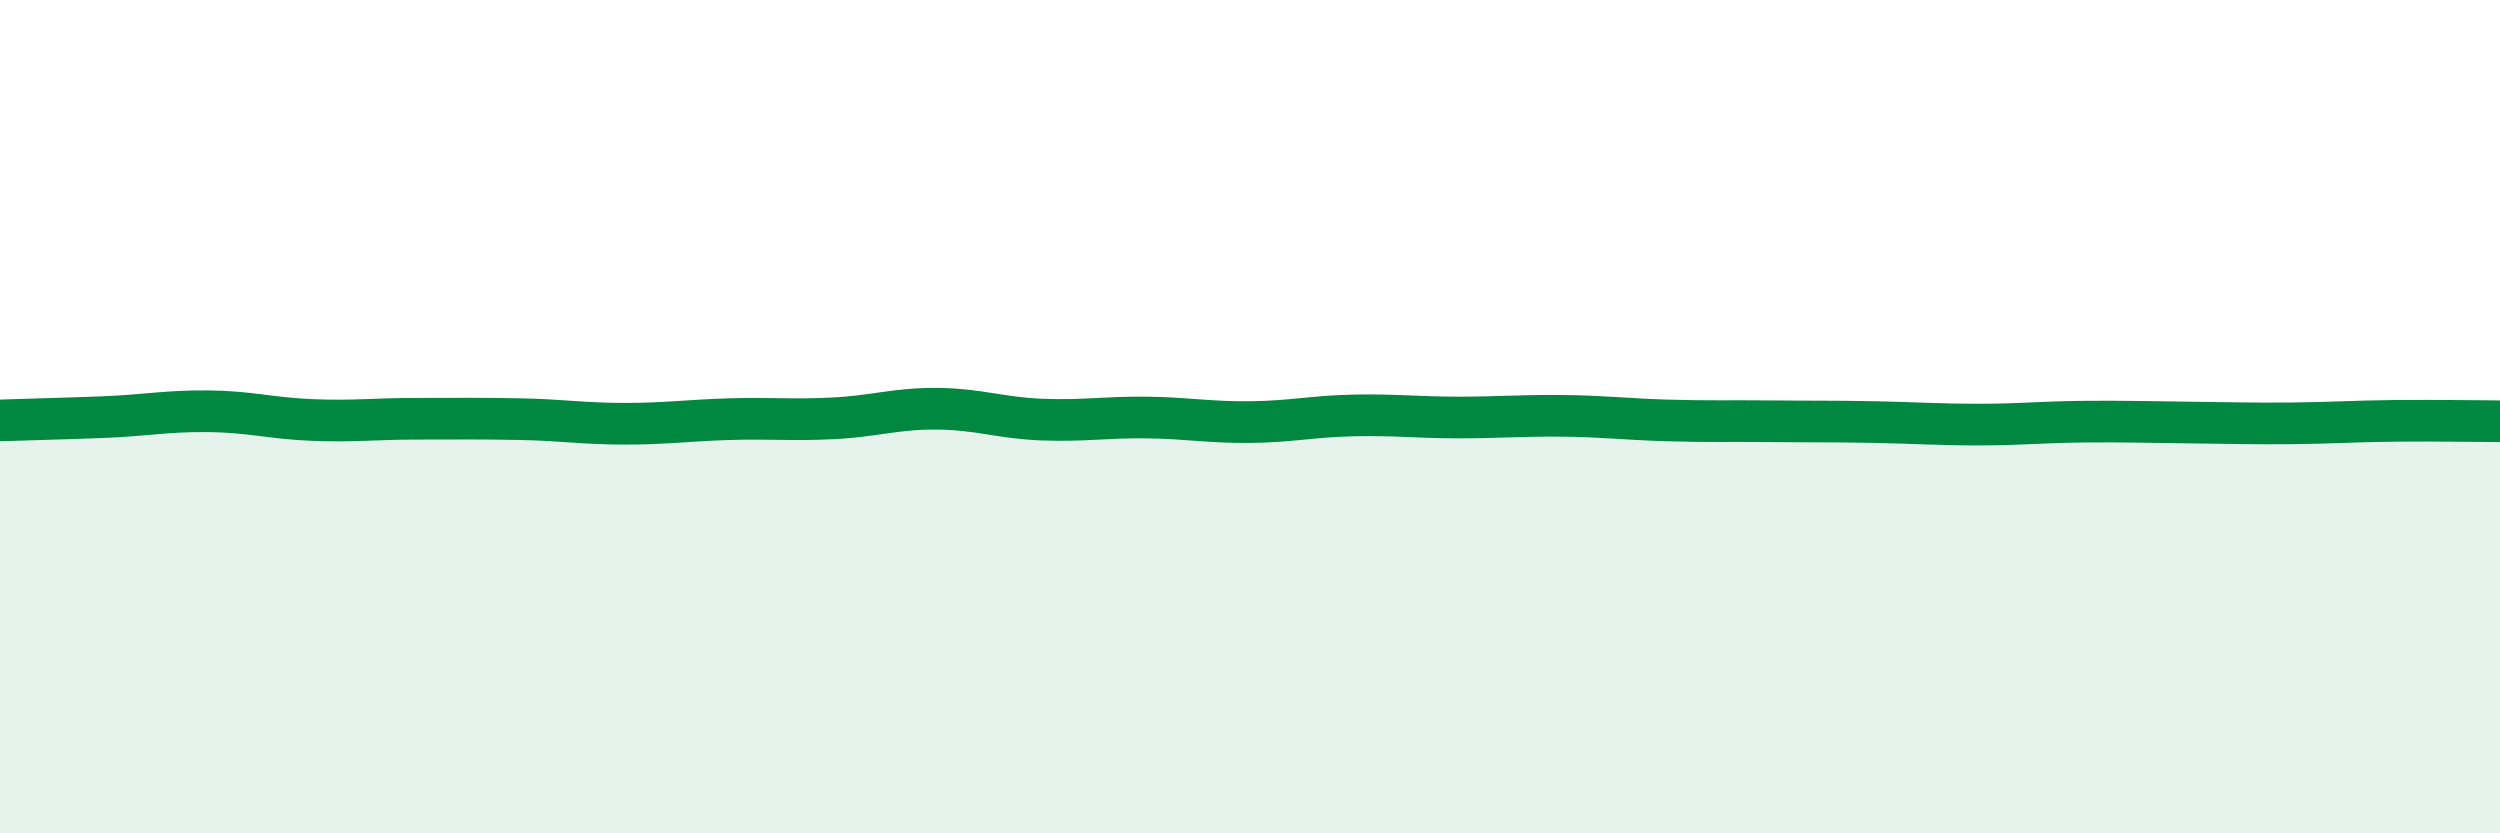
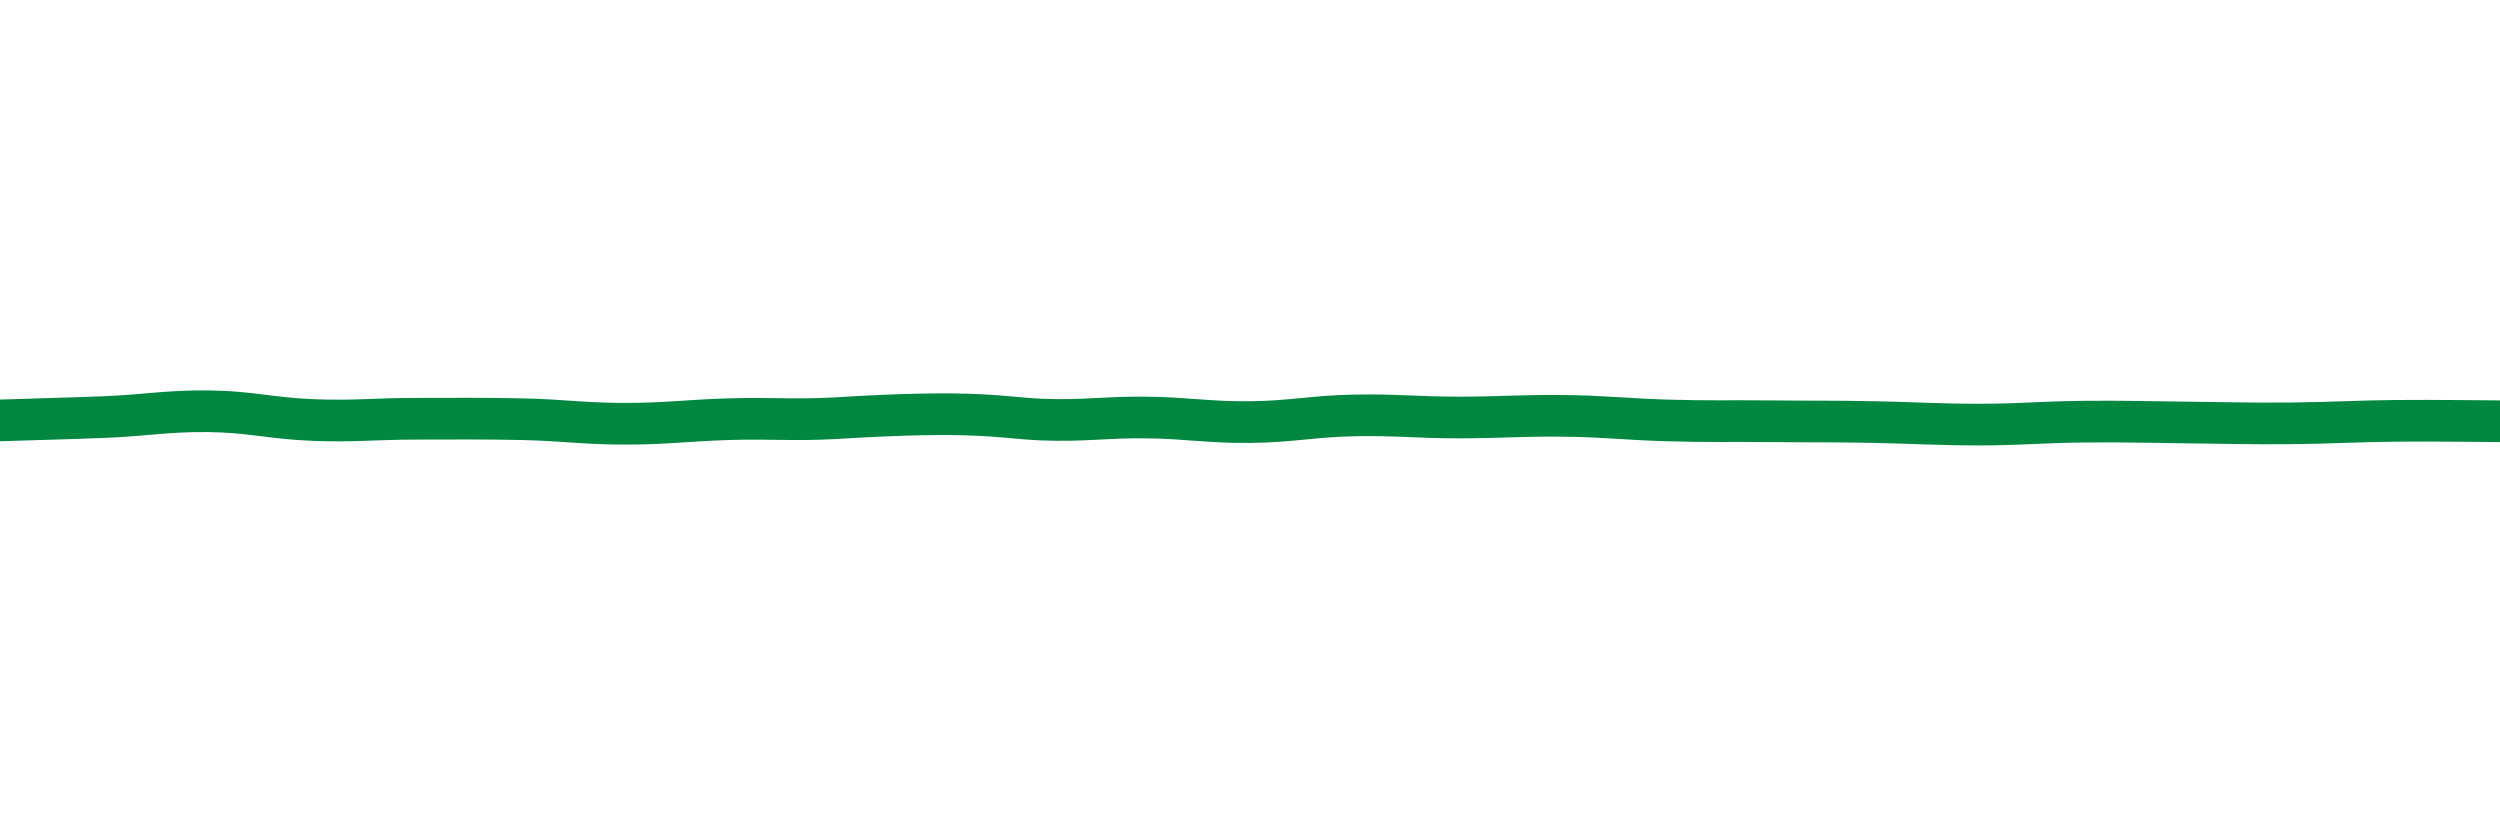
<svg xmlns="http://www.w3.org/2000/svg" width="60" height="20" viewBox="0 0 60 20">
-   <path d="M 0,10.09 C 0.5,10.07 1.5,10.05 2.5,10.01 C 3.5,9.97 4,9.86 5,9.87 C 6,9.88 6.5,10.04 7.5,10.08 C 8.5,10.12 9,10.05 10,10.05 C 11,10.05 11.5,10.04 12.5,10.06 C 13.5,10.08 14,10.17 15,10.17 C 16,10.17 16.5,10.09 17.5,10.06 C 18.5,10.03 19,10.09 20,10.04 C 21,9.99 21.5,9.8 22.5,9.81 C 23.5,9.82 24,10.03 25,10.07 C 26,10.11 26.5,10.01 27.5,10.02 C 28.5,10.03 29,10.14 30,10.13 C 31,10.12 31.5,9.99 32.5,9.97 C 33.5,9.95 34,10.02 35,10.02 C 36,10.02 36.5,9.97 37.5,9.98 C 38.5,9.99 39,10.06 40,10.09 C 41,10.12 41.5,10.1 42.5,10.11 C 43.5,10.12 44,10.11 45,10.13 C 46,10.15 46.5,10.19 47.5,10.19 C 48.5,10.19 49,10.13 50,10.12 C 51,10.11 51.5,10.13 52.5,10.14 C 53.5,10.15 54,10.17 55,10.16 C 56,10.15 56.5,10.11 57.5,10.1 C 58.5,10.09 59.5,10.11 60,10.11L60 20L0 20Z" fill="#008740" opacity="0.1" stroke-linecap="round" stroke-linejoin="round" />
-   <path d="M 0,10.09 C 0.5,10.07 1.5,10.05 2.5,10.01 C 3.5,9.97 4,9.86 5,9.87 C 6,9.88 6.5,10.04 7.5,10.08 C 8.5,10.12 9,10.05 10,10.05 C 11,10.05 11.5,10.04 12.5,10.06 C 13.5,10.08 14,10.17 15,10.17 C 16,10.17 16.5,10.09 17.5,10.06 C 18.5,10.03 19,10.09 20,10.04 C 21,9.99 21.5,9.8 22.5,9.81 C 23.5,9.82 24,10.03 25,10.07 C 26,10.11 26.5,10.01 27.5,10.02 C 28.5,10.03 29,10.14 30,10.13 C 31,10.12 31.5,9.99 32.5,9.97 C 33.5,9.95 34,10.02 35,10.02 C 36,10.02 36.5,9.97 37.5,9.98 C 38.5,9.99 39,10.06 40,10.09 C 41,10.12 41.5,10.1 42.5,10.11 C 43.5,10.12 44,10.11 45,10.13 C 46,10.15 46.5,10.19 47.5,10.19 C 48.5,10.19 49,10.13 50,10.12 C 51,10.11 51.5,10.13 52.5,10.14 C 53.5,10.15 54,10.17 55,10.16 C 56,10.15 56.5,10.11 57.5,10.1 C 58.5,10.09 59.5,10.11 60,10.11" stroke="#008740" stroke-width="1" fill="none" stroke-linecap="round" stroke-linejoin="round" />
+   <path d="M 0,10.09 C 0.5,10.07 1.5,10.05 2.5,10.01 C 3.5,9.97 4,9.86 5,9.87 C 6,9.88 6.5,10.04 7.5,10.08 C 8.5,10.12 9,10.05 10,10.05 C 11,10.05 11.5,10.04 12.5,10.06 C 13.5,10.08 14,10.17 15,10.17 C 16,10.17 16.5,10.09 17.5,10.06 C 18.5,10.03 19,10.09 20,10.04 C 23.5,9.82 24,10.03 25,10.07 C 26,10.11 26.5,10.01 27.5,10.02 C 28.5,10.03 29,10.14 30,10.13 C 31,10.12 31.5,9.99 32.5,9.97 C 33.5,9.95 34,10.02 35,10.02 C 36,10.02 36.5,9.97 37.5,9.98 C 38.5,9.99 39,10.06 40,10.09 C 41,10.12 41.5,10.1 42.5,10.11 C 43.5,10.12 44,10.11 45,10.13 C 46,10.15 46.5,10.19 47.5,10.19 C 48.5,10.19 49,10.13 50,10.12 C 51,10.11 51.5,10.13 52.5,10.14 C 53.5,10.15 54,10.17 55,10.16 C 56,10.15 56.5,10.11 57.5,10.1 C 58.5,10.09 59.5,10.11 60,10.11" stroke="#008740" stroke-width="1" fill="none" stroke-linecap="round" stroke-linejoin="round" />
</svg>